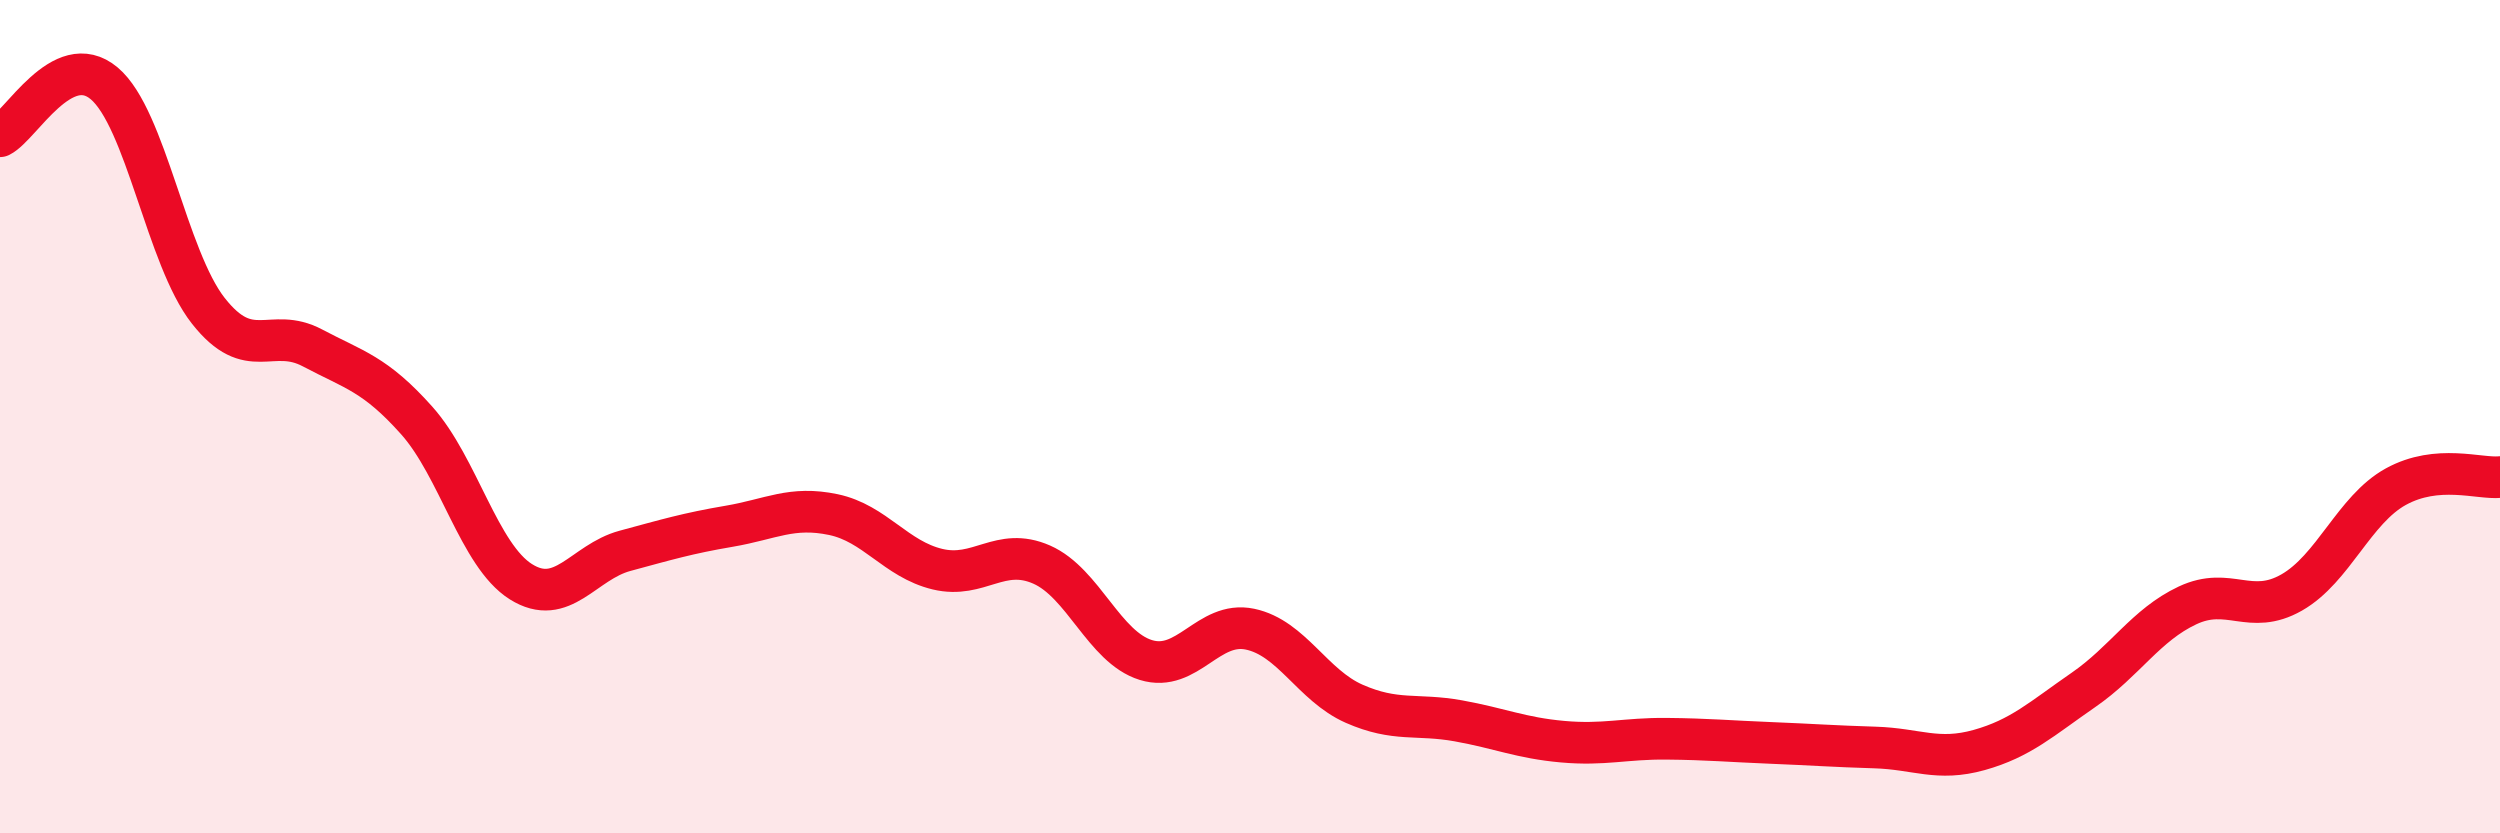
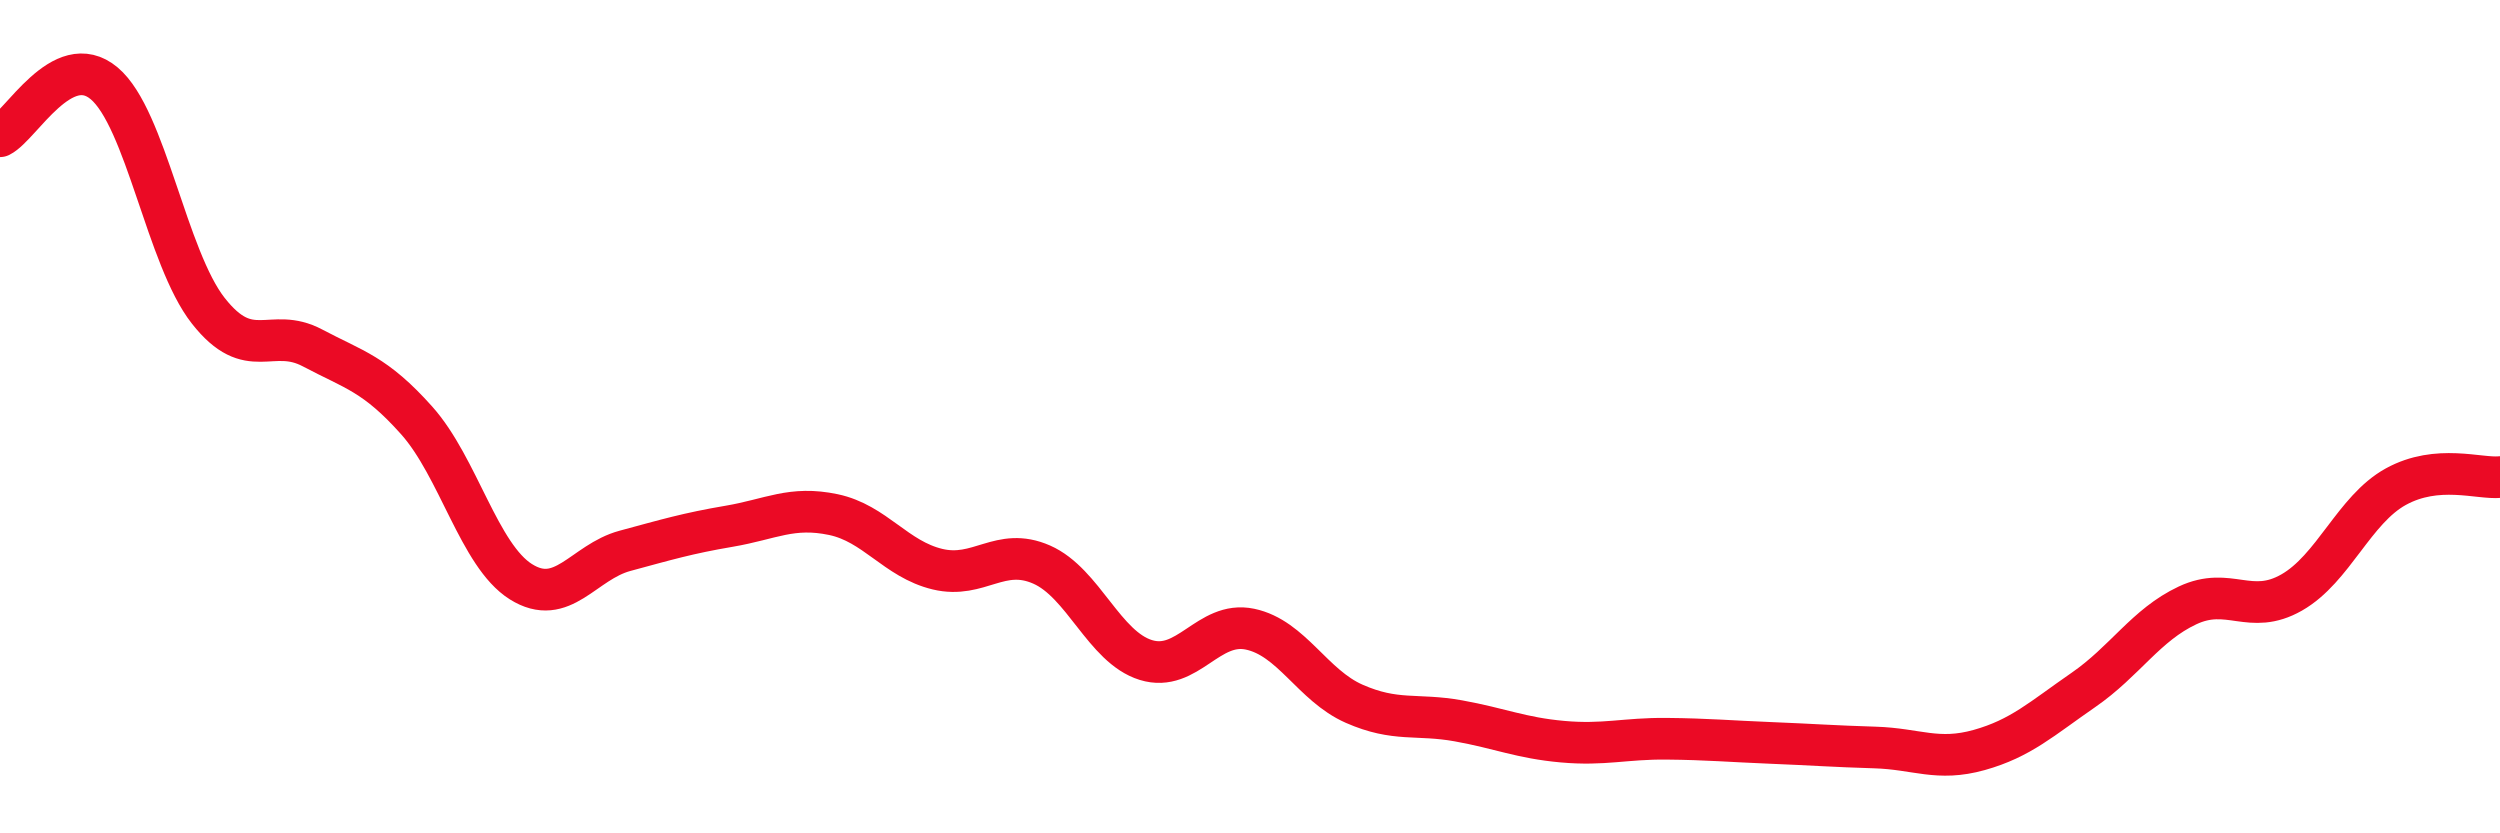
<svg xmlns="http://www.w3.org/2000/svg" width="60" height="20" viewBox="0 0 60 20">
-   <path d="M 0,3.27 C 0.5,3.02 1.5,1.16 2.5,2 C 3.5,2.84 4,6.19 5,7.46 C 6,8.73 6.5,7.82 7.5,8.35 C 8.5,8.88 9,8.97 10,10.09 C 11,11.21 11.5,13.33 12.5,13.96 C 13.5,14.59 14,13.49 15,13.22 C 16,12.95 16.5,12.8 17.5,12.63 C 18.5,12.46 19,12.14 20,12.35 C 21,12.56 21.5,13.42 22.5,13.66 C 23.5,13.9 24,13.11 25,13.55 C 26,13.99 26.5,15.53 27.5,15.84 C 28.5,16.15 29,14.89 30,15.1 C 31,15.31 31.5,16.45 32.5,16.89 C 33.5,17.33 34,17.12 35,17.3 C 36,17.48 36.5,17.71 37.5,17.8 C 38.5,17.89 39,17.72 40,17.73 C 41,17.74 41.5,17.79 42.5,17.83 C 43.5,17.87 44,17.91 45,17.94 C 46,17.97 46.5,18.28 47.5,18 C 48.5,17.72 49,17.25 50,16.56 C 51,15.87 51.5,15 52.5,14.53 C 53.5,14.06 54,14.79 55,14.22 C 56,13.65 56.5,12.23 57.5,11.68 C 58.5,11.13 59.5,11.5 60,11.45L60 20L0 20Z" fill="#EB0A25" opacity="0.1" stroke-linecap="round" stroke-linejoin="round" />
  <path d="M 0,3.27 C 0.5,3.02 1.5,1.16 2.5,2 C 3.5,2.84 4,6.19 5,7.46 C 6,8.73 6.5,7.82 7.5,8.35 C 8.5,8.88 9,8.97 10,10.09 C 11,11.21 11.5,13.33 12.5,13.96 C 13.5,14.59 14,13.49 15,13.22 C 16,12.95 16.5,12.8 17.5,12.63 C 18.5,12.46 19,12.14 20,12.35 C 21,12.56 21.5,13.42 22.5,13.66 C 23.5,13.9 24,13.11 25,13.55 C 26,13.99 26.5,15.53 27.5,15.84 C 28.5,16.15 29,14.89 30,15.1 C 31,15.31 31.5,16.45 32.5,16.89 C 33.5,17.33 34,17.12 35,17.3 C 36,17.48 36.5,17.71 37.5,17.8 C 38.5,17.89 39,17.72 40,17.73 C 41,17.74 41.5,17.79 42.5,17.83 C 43.5,17.87 44,17.91 45,17.94 C 46,17.97 46.5,18.28 47.5,18 C 48.5,17.72 49,17.25 50,16.56 C 51,15.87 51.5,15 52.5,14.53 C 53.5,14.06 54,14.79 55,14.22 C 56,13.65 56.5,12.23 57.5,11.68 C 58.5,11.13 59.5,11.5 60,11.45" stroke="#EB0A25" stroke-width="1" fill="none" stroke-linecap="round" stroke-linejoin="round" />
</svg>